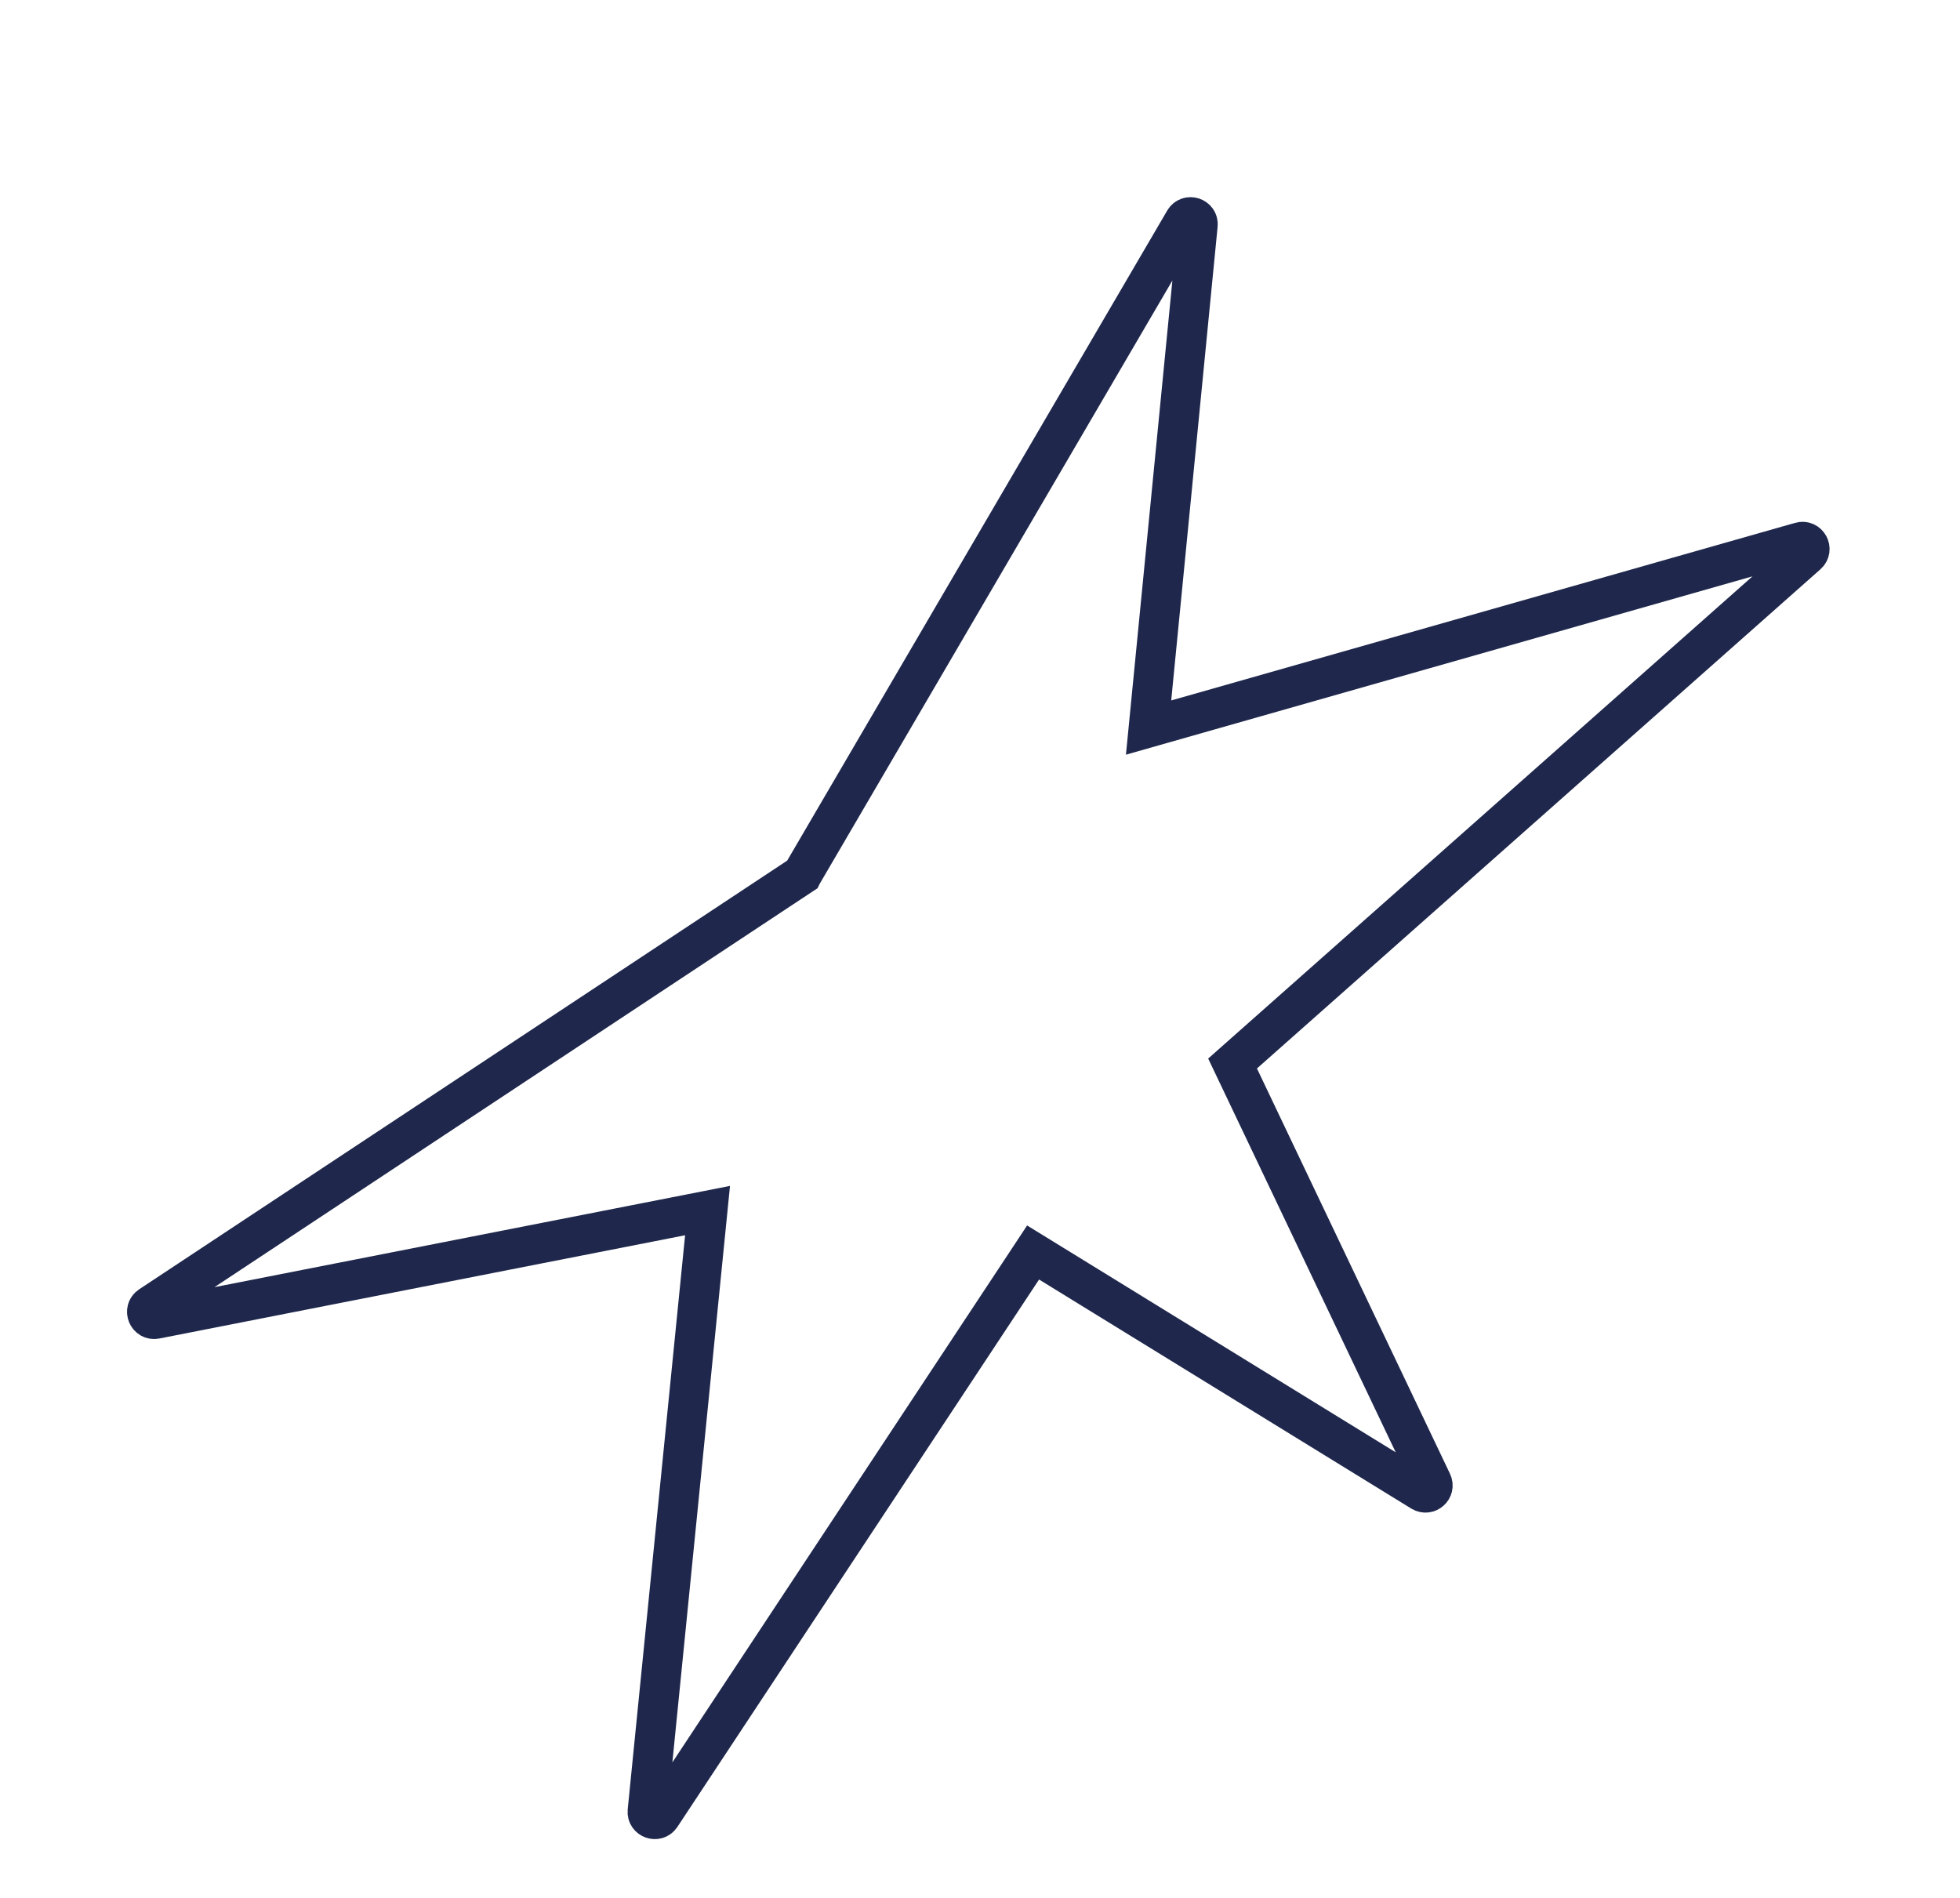
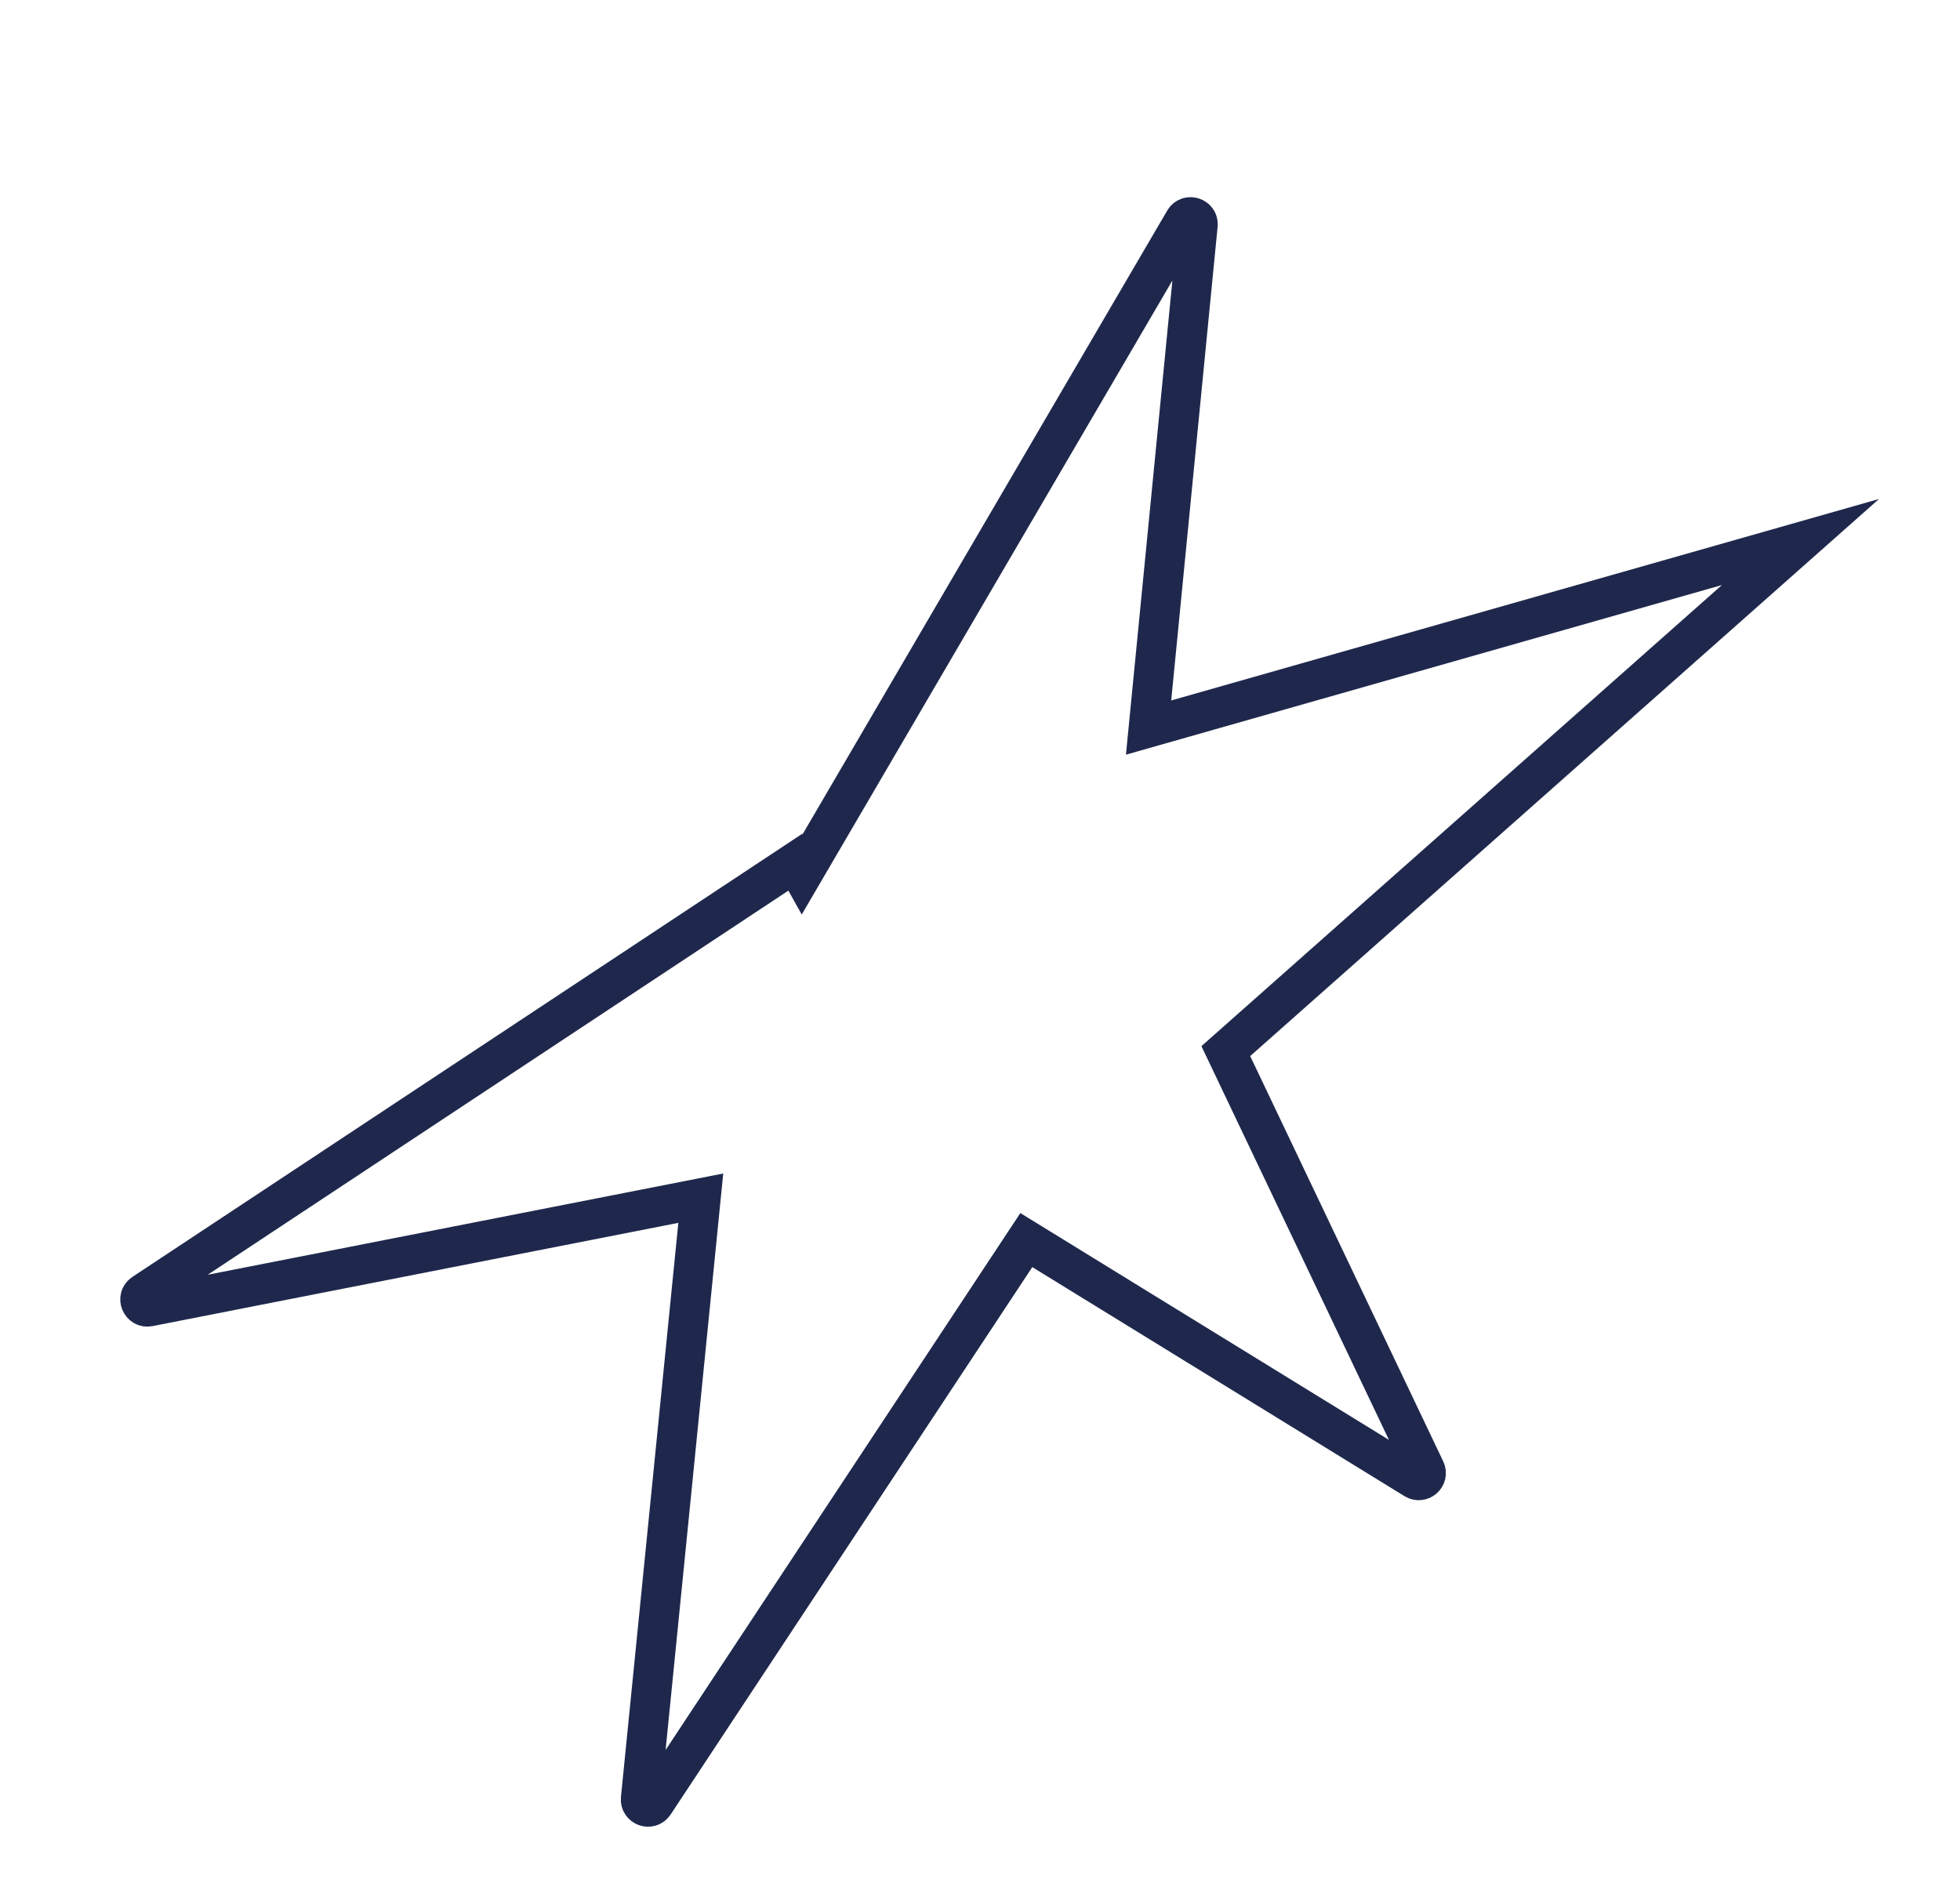
<svg xmlns="http://www.w3.org/2000/svg" id="_Слой_1" data-name="Слой_1" version="1.1" viewBox="0 0 246.43 238.69">
  <defs>
    <style> .st0 { fill: none; stroke: #1f284c; stroke-miterlimit: 10; stroke-width: 5px; } </style>
  </defs>
-   <path class="st0" d="M100.85,109.95l48.06-82.21c.49-.84,1.79-.42,1.69.55l-6.19,63.19,81.96-23.33c.93-.27,1.58.91.85,1.56l-72.25,64.01,25.08,52.66c.39.82-.53,1.64-1.3,1.17l-48.86-30.07-46.81,70.85c-.52.79-1.76.35-1.67-.59l7.55-75.53-69.4,13.63c-.98.19-1.51-1.1-.68-1.65l81.96-54.22Z" />
+   <path class="st0" d="M100.85,109.95l48.06-82.21c.49-.84,1.79-.42,1.69.55l-6.19,63.19,81.96-23.33l-72.25,64.01,25.08,52.66c.39.82-.53,1.64-1.3,1.17l-48.86-30.07-46.81,70.85c-.52.79-1.76.35-1.67-.59l7.55-75.53-69.4,13.63c-.98.19-1.51-1.1-.68-1.65l81.96-54.22Z" />
</svg>